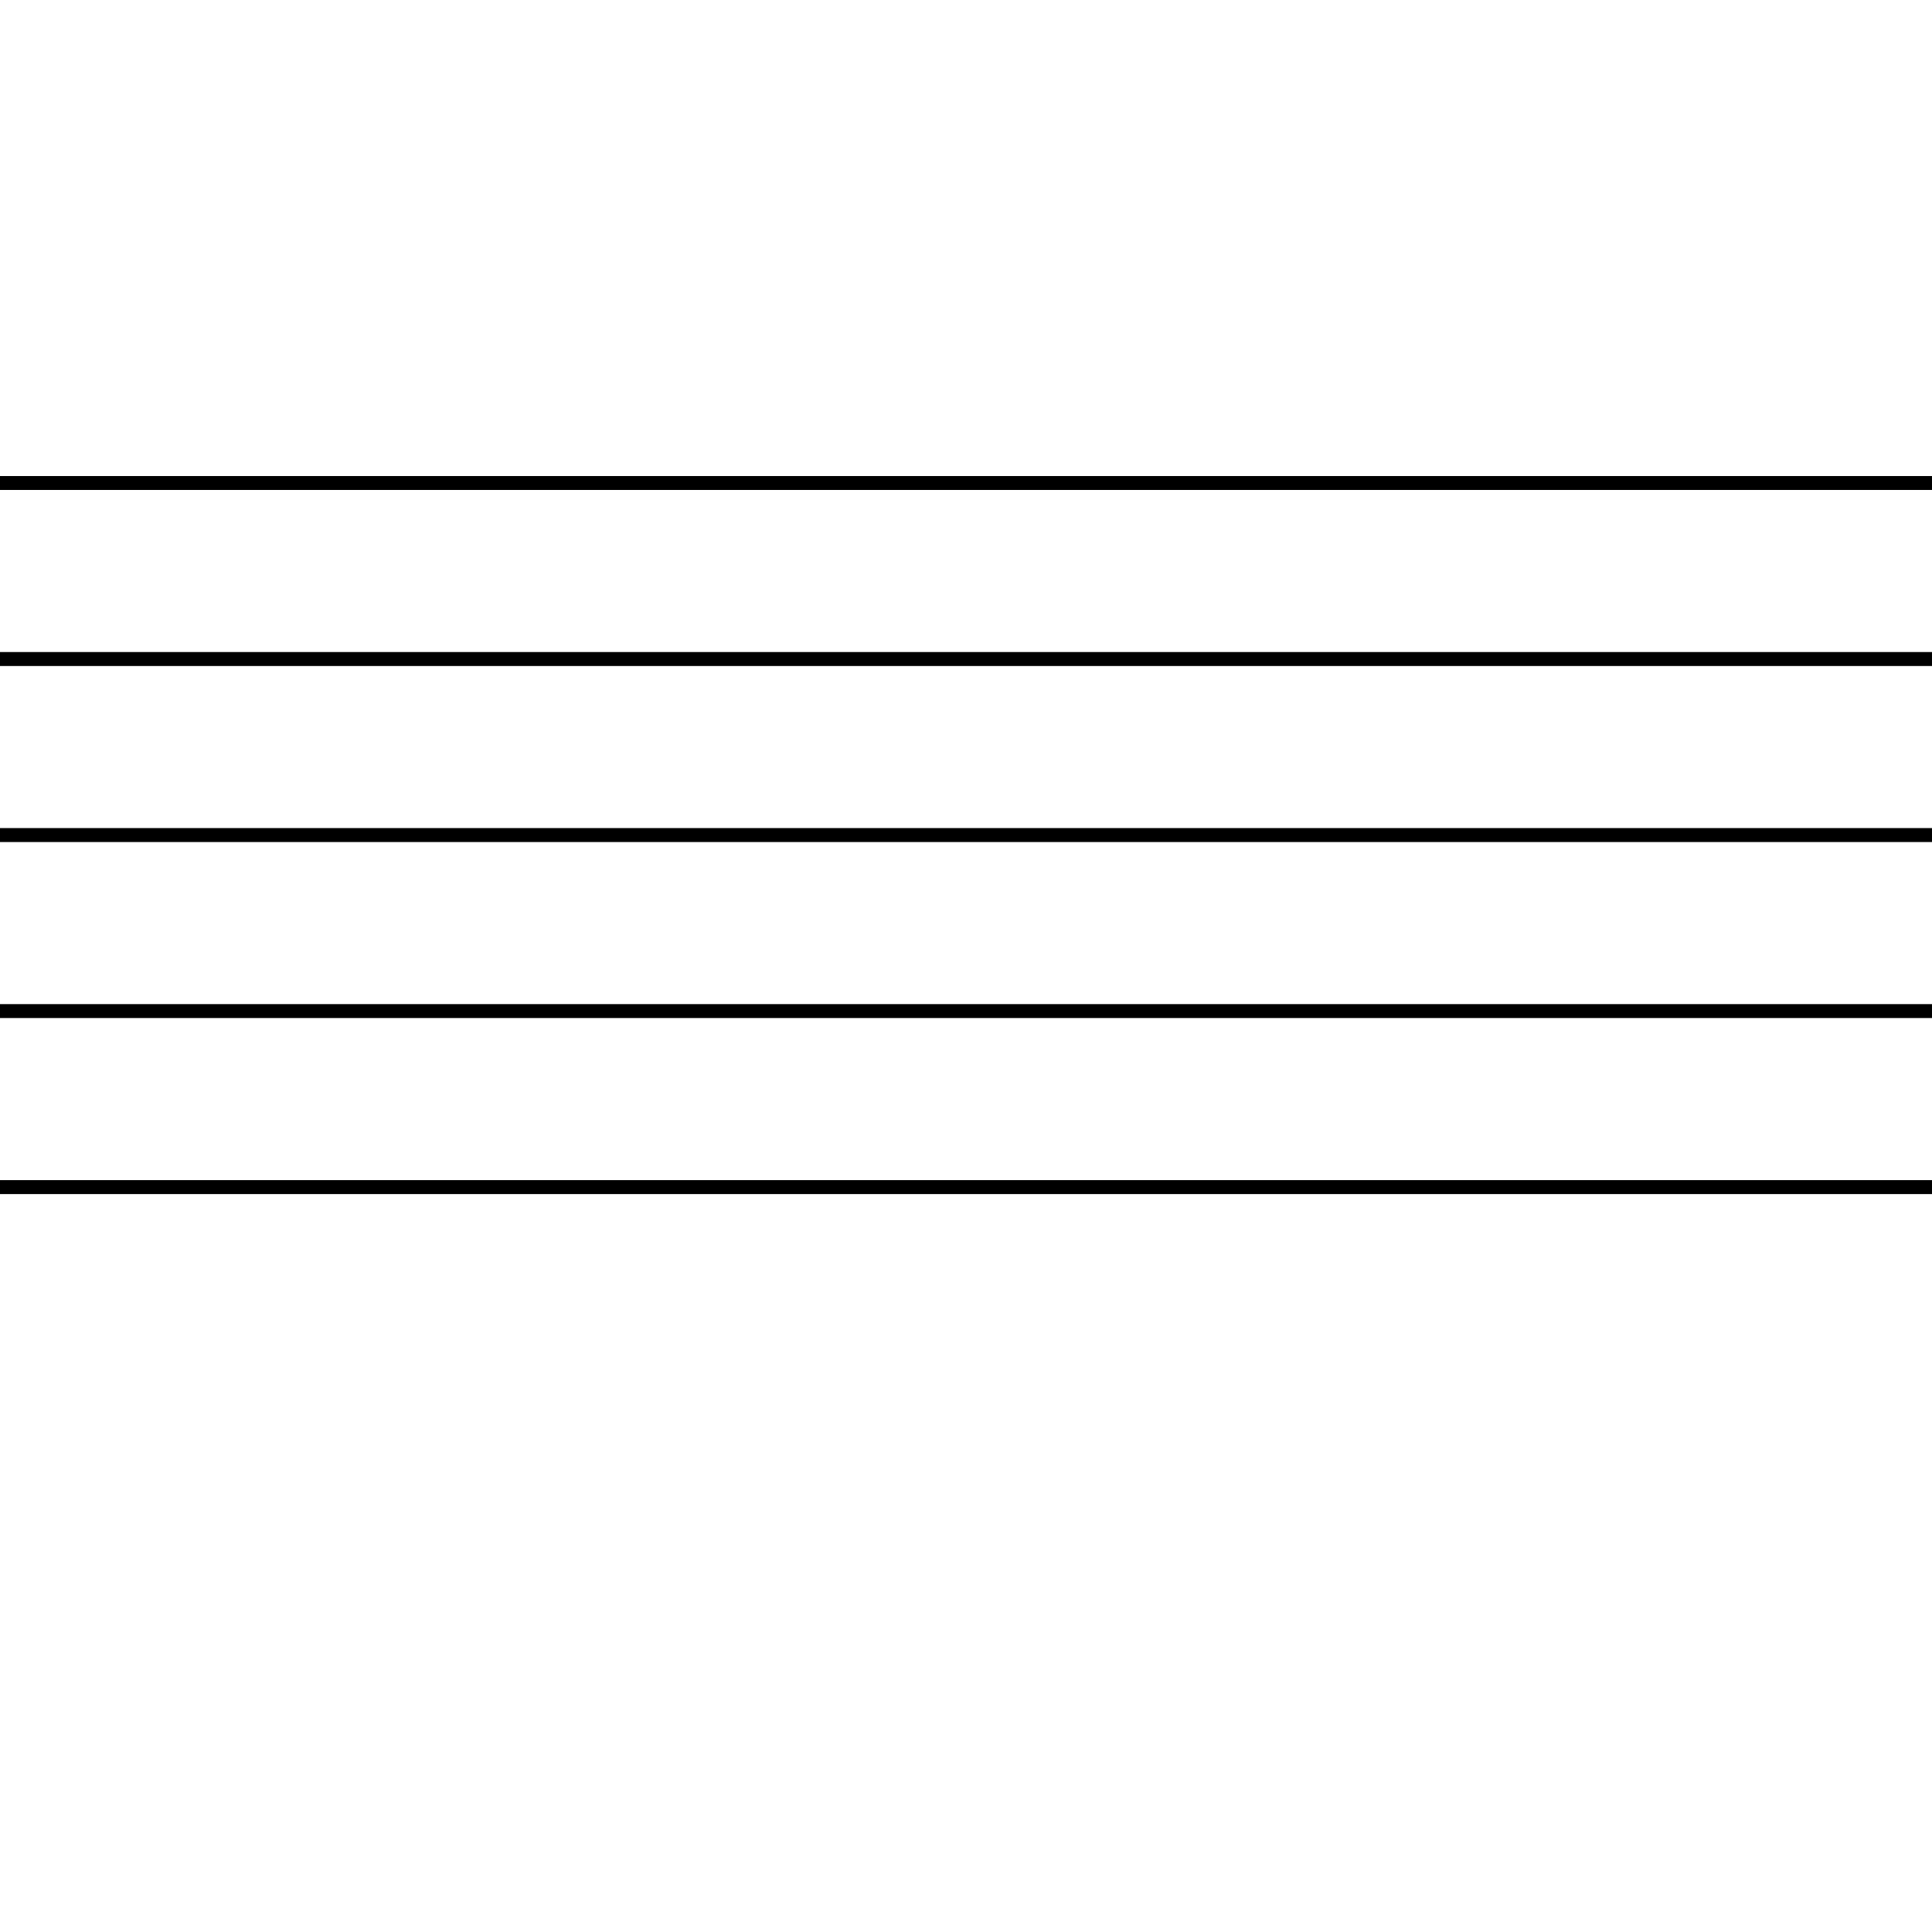
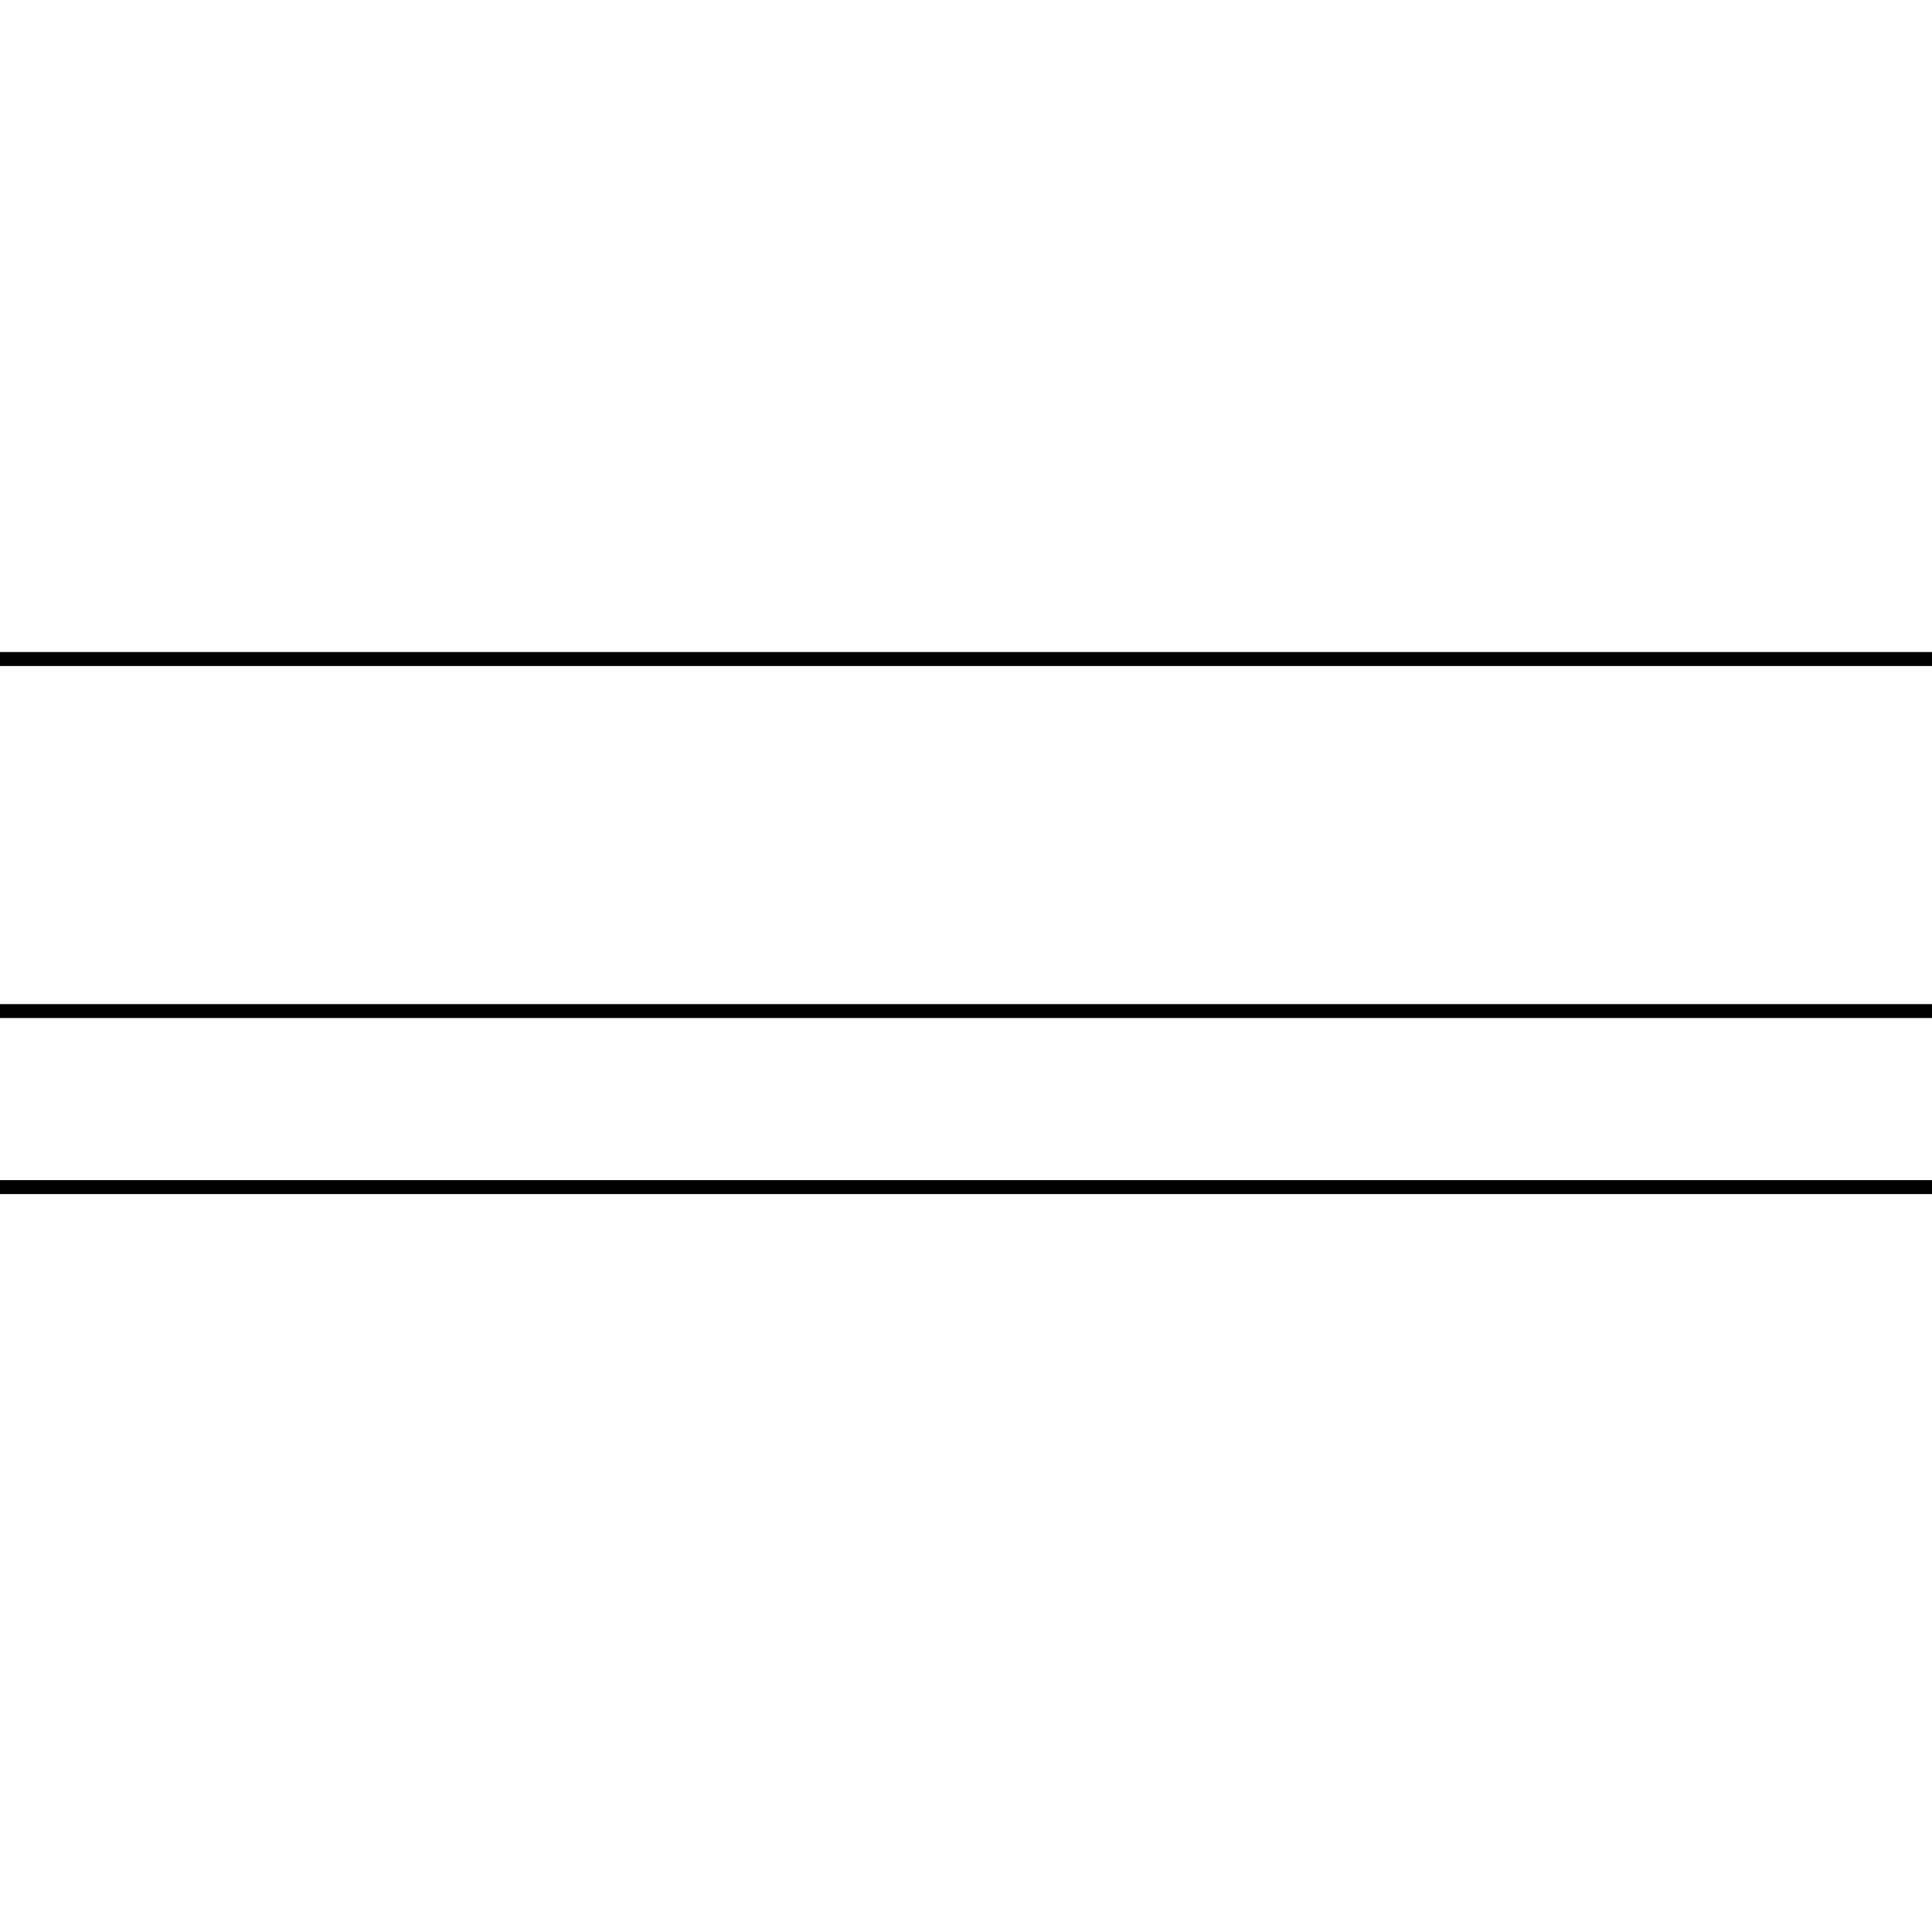
<svg xmlns="http://www.w3.org/2000/svg" id="Ebene_1" data-name="Ebene 1" viewBox="0 0 72 72">
  <defs>
    <style>
      .cls-1 {
        fill: none;
        stroke: #000;
        stroke-linejoin: bevel;
        stroke-width: .52px;
      }
    </style>
  </defs>
-   <line class="cls-1" x1="-71.99" y1="18" x2="144" y2="18" />
  <line class="cls-1" x1="-71.99" y1="24.56" x2="144" y2="24.56" />
-   <line class="cls-1" x1="-71.99" y1="31.12" x2="144" y2="31.12" />
  <line class="cls-1" x1="-71.99" y1="37.68" x2="144" y2="37.68" />
  <line class="cls-1" x1="-71.99" y1="44.24" x2="144" y2="44.24" />
</svg>